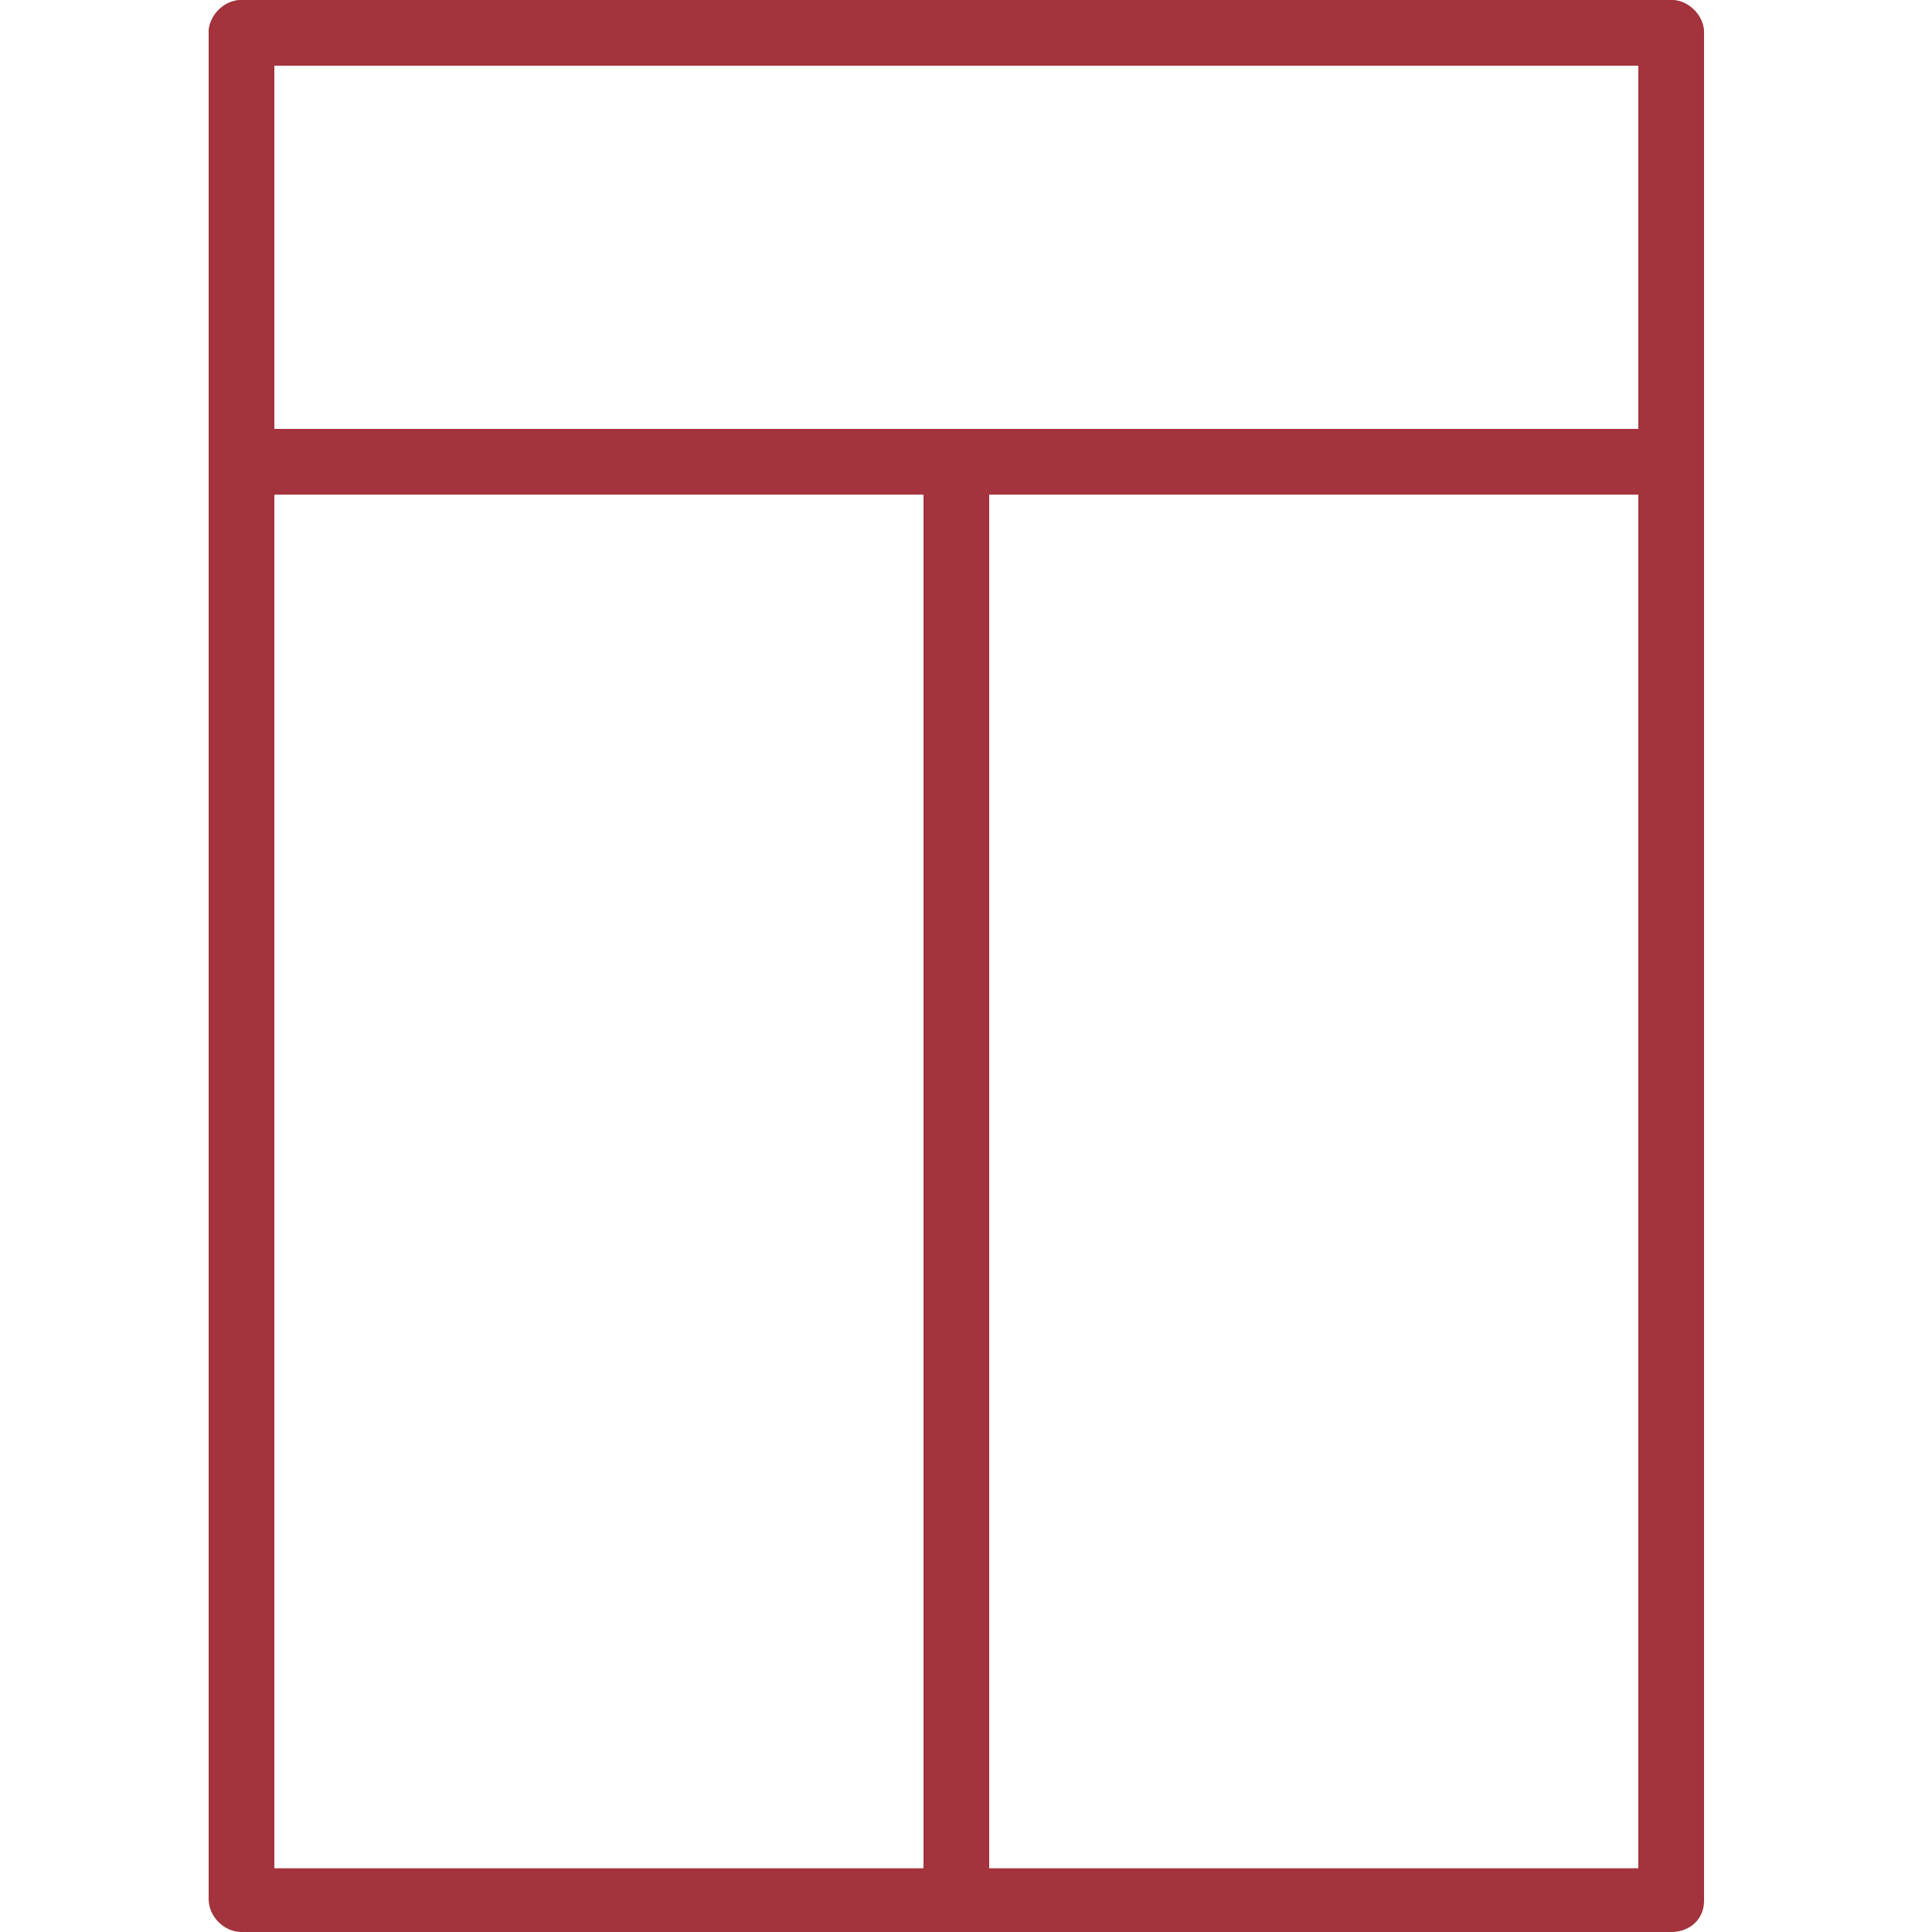
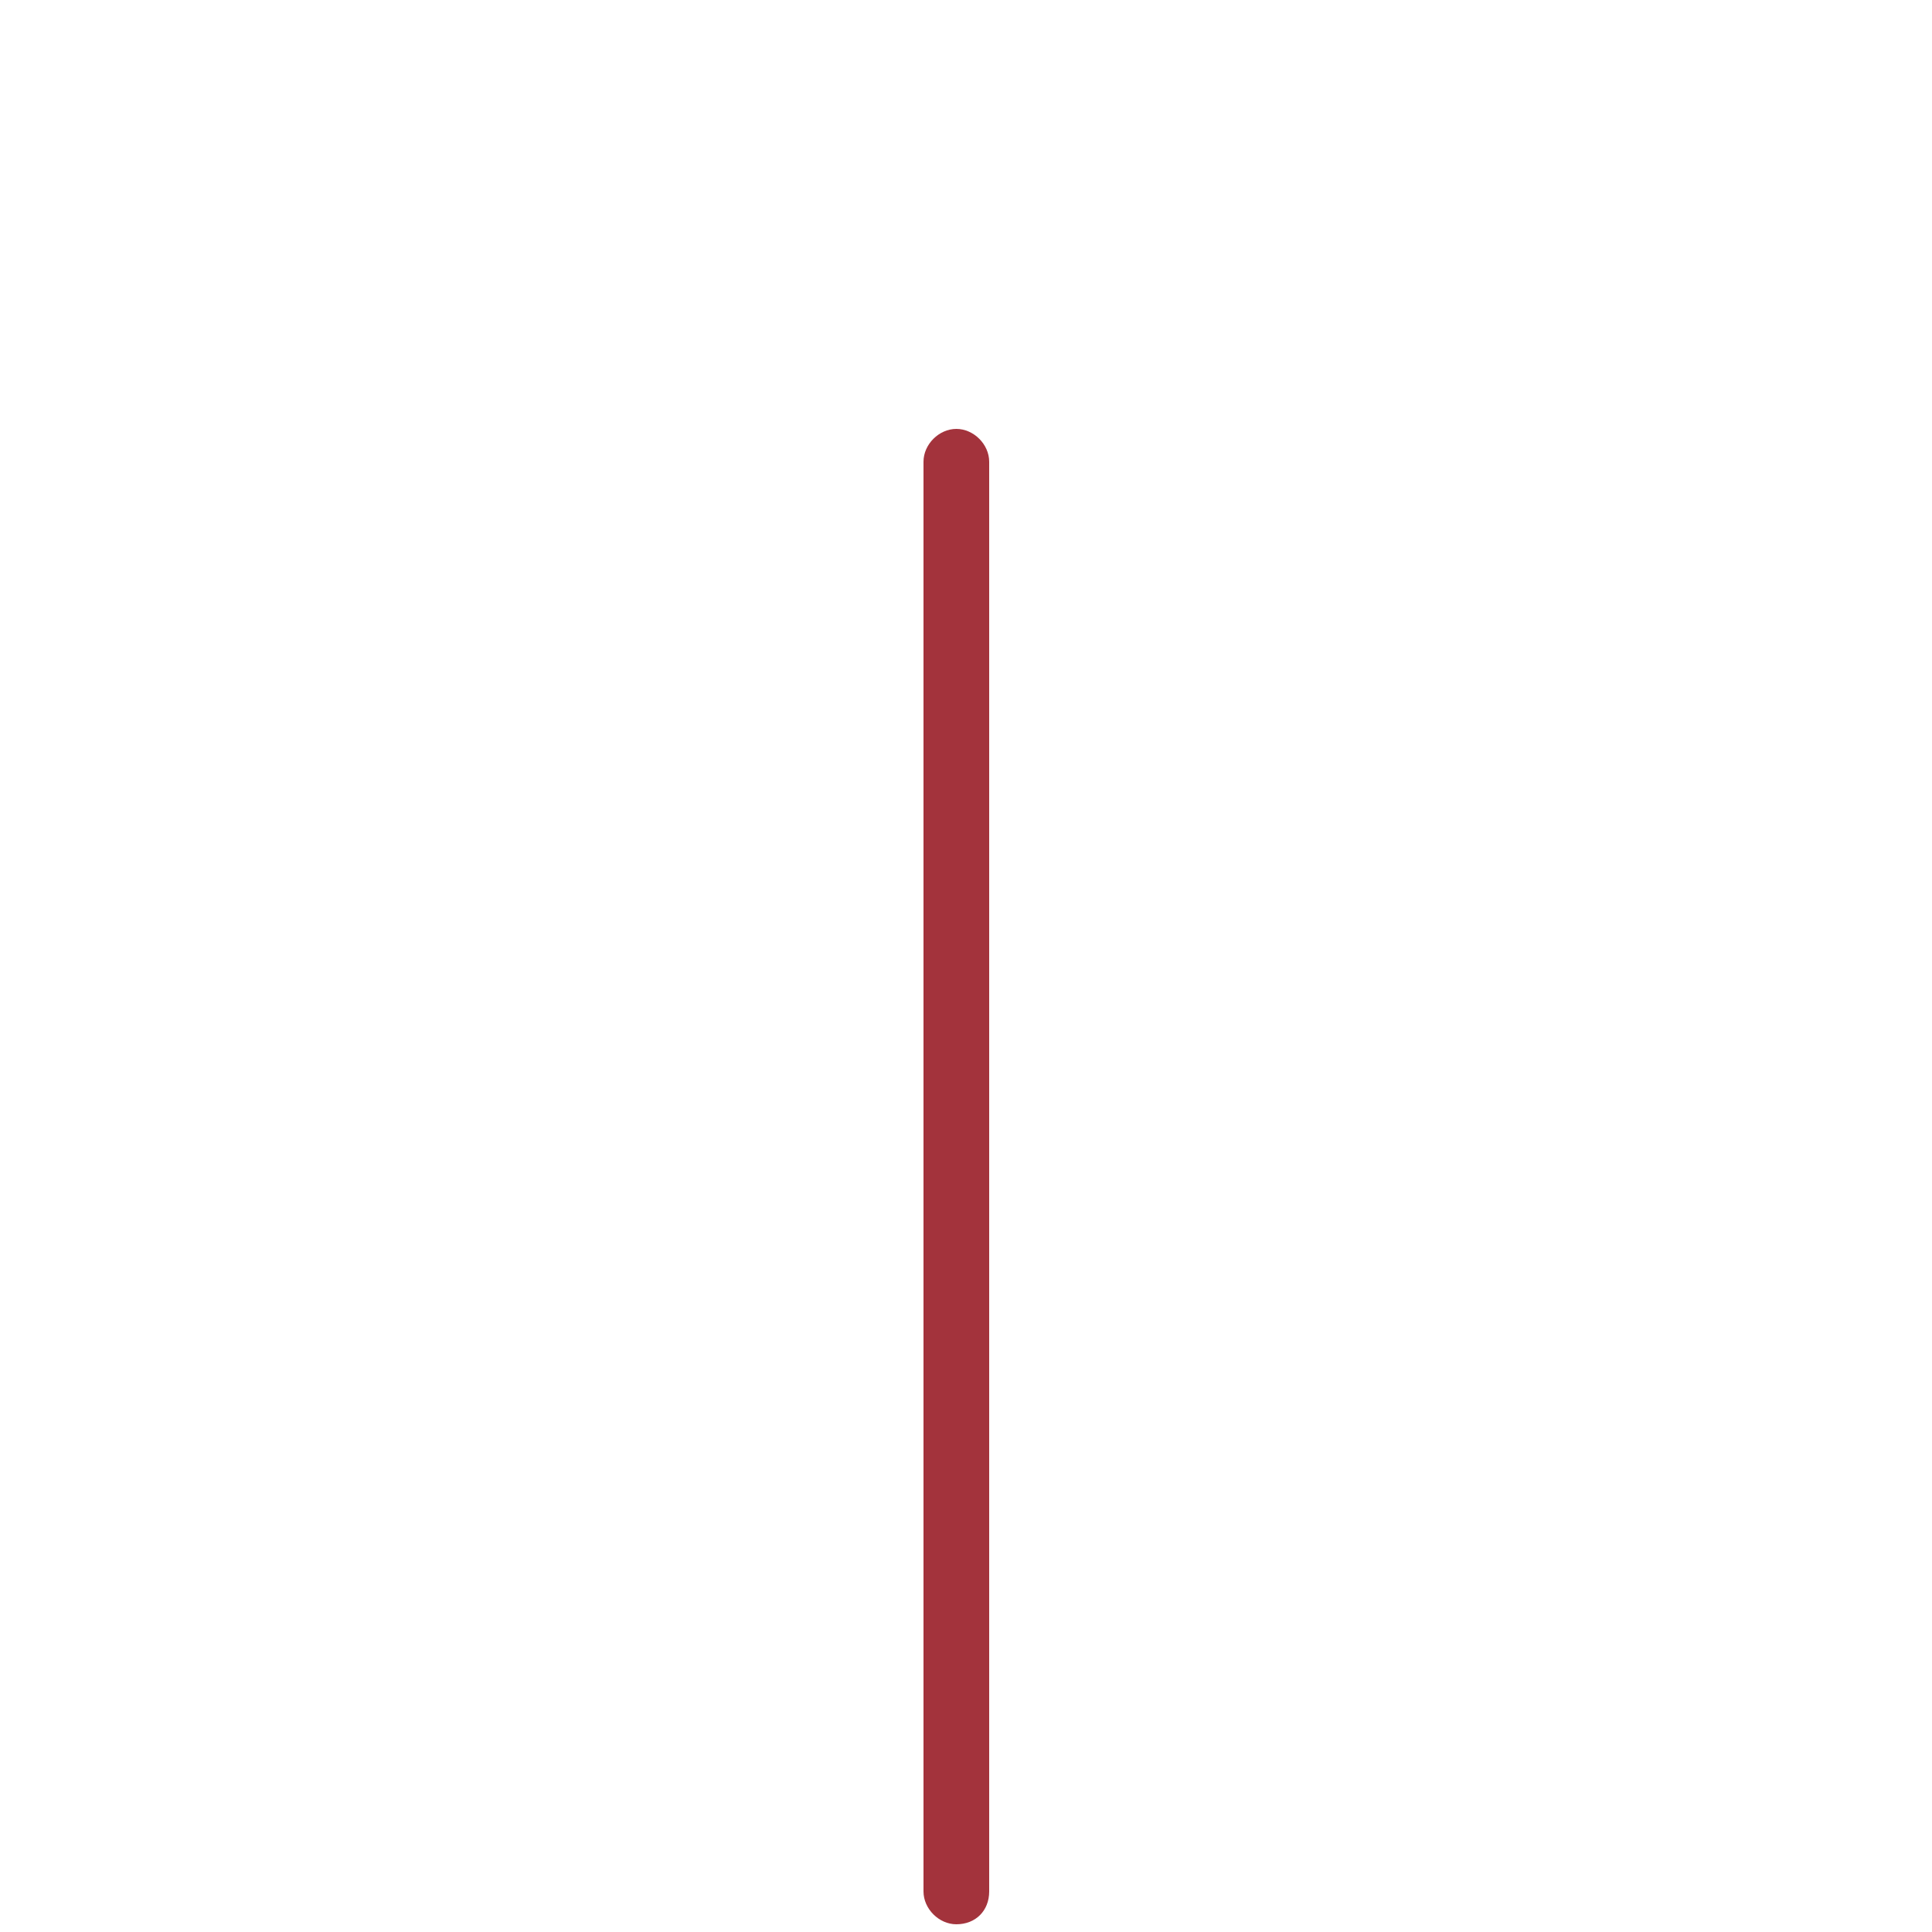
<svg xmlns="http://www.w3.org/2000/svg" version="1.1" id="Layer_1" x="0px" y="0px" viewBox="0 0 100 100" style="enable-background:new 0 0 100 100;" xml:space="preserve">
  <style type="text/css">
	.st0{fill:#A3333C;}
</style>
  <g>
    <g>
      <g>
        <g>
          <g>
-             <path class="st0" d="M86.5,100h-74c-0.9,0-1.7-0.8-1.7-1.7V1.7c0-0.9,0.8-1.7,1.7-1.7h74c0.9,0,1.7,0.8,1.7,1.7v96.7       C88.2,99.3,87.5,100,86.5,100z M14.2,96.7h70.6V3.4H14.2V96.7z" />
-           </g>
+             </g>
        </g>
      </g>
    </g>
    <g>
      <g>
        <g>
          <g>
-             <path class="st0" d="M86.5,25.6h-74c-0.9,0-1.7-0.8-1.7-1.7V1.7c0-0.9,0.8-1.7,1.7-1.7h74c0.9,0,1.7,0.8,1.7,1.7v22.2       C88.2,24.9,87.5,25.6,86.5,25.6z M14.2,22.2h70.6V3.4H14.2V22.2z" />
-           </g>
+             </g>
        </g>
      </g>
    </g>
    <g>
      <g>
        <g>
          <g>
            <path class="st0" d="M49.5,99.6c-0.9,0-1.7-0.8-1.7-1.7v-74c0-0.9,0.8-1.7,1.7-1.7c0.9,0,1.7,0.8,1.7,1.7v74       C51.2,98.9,50.5,99.6,49.5,99.6z" />
          </g>
        </g>
      </g>
    </g>
  </g>
</svg>